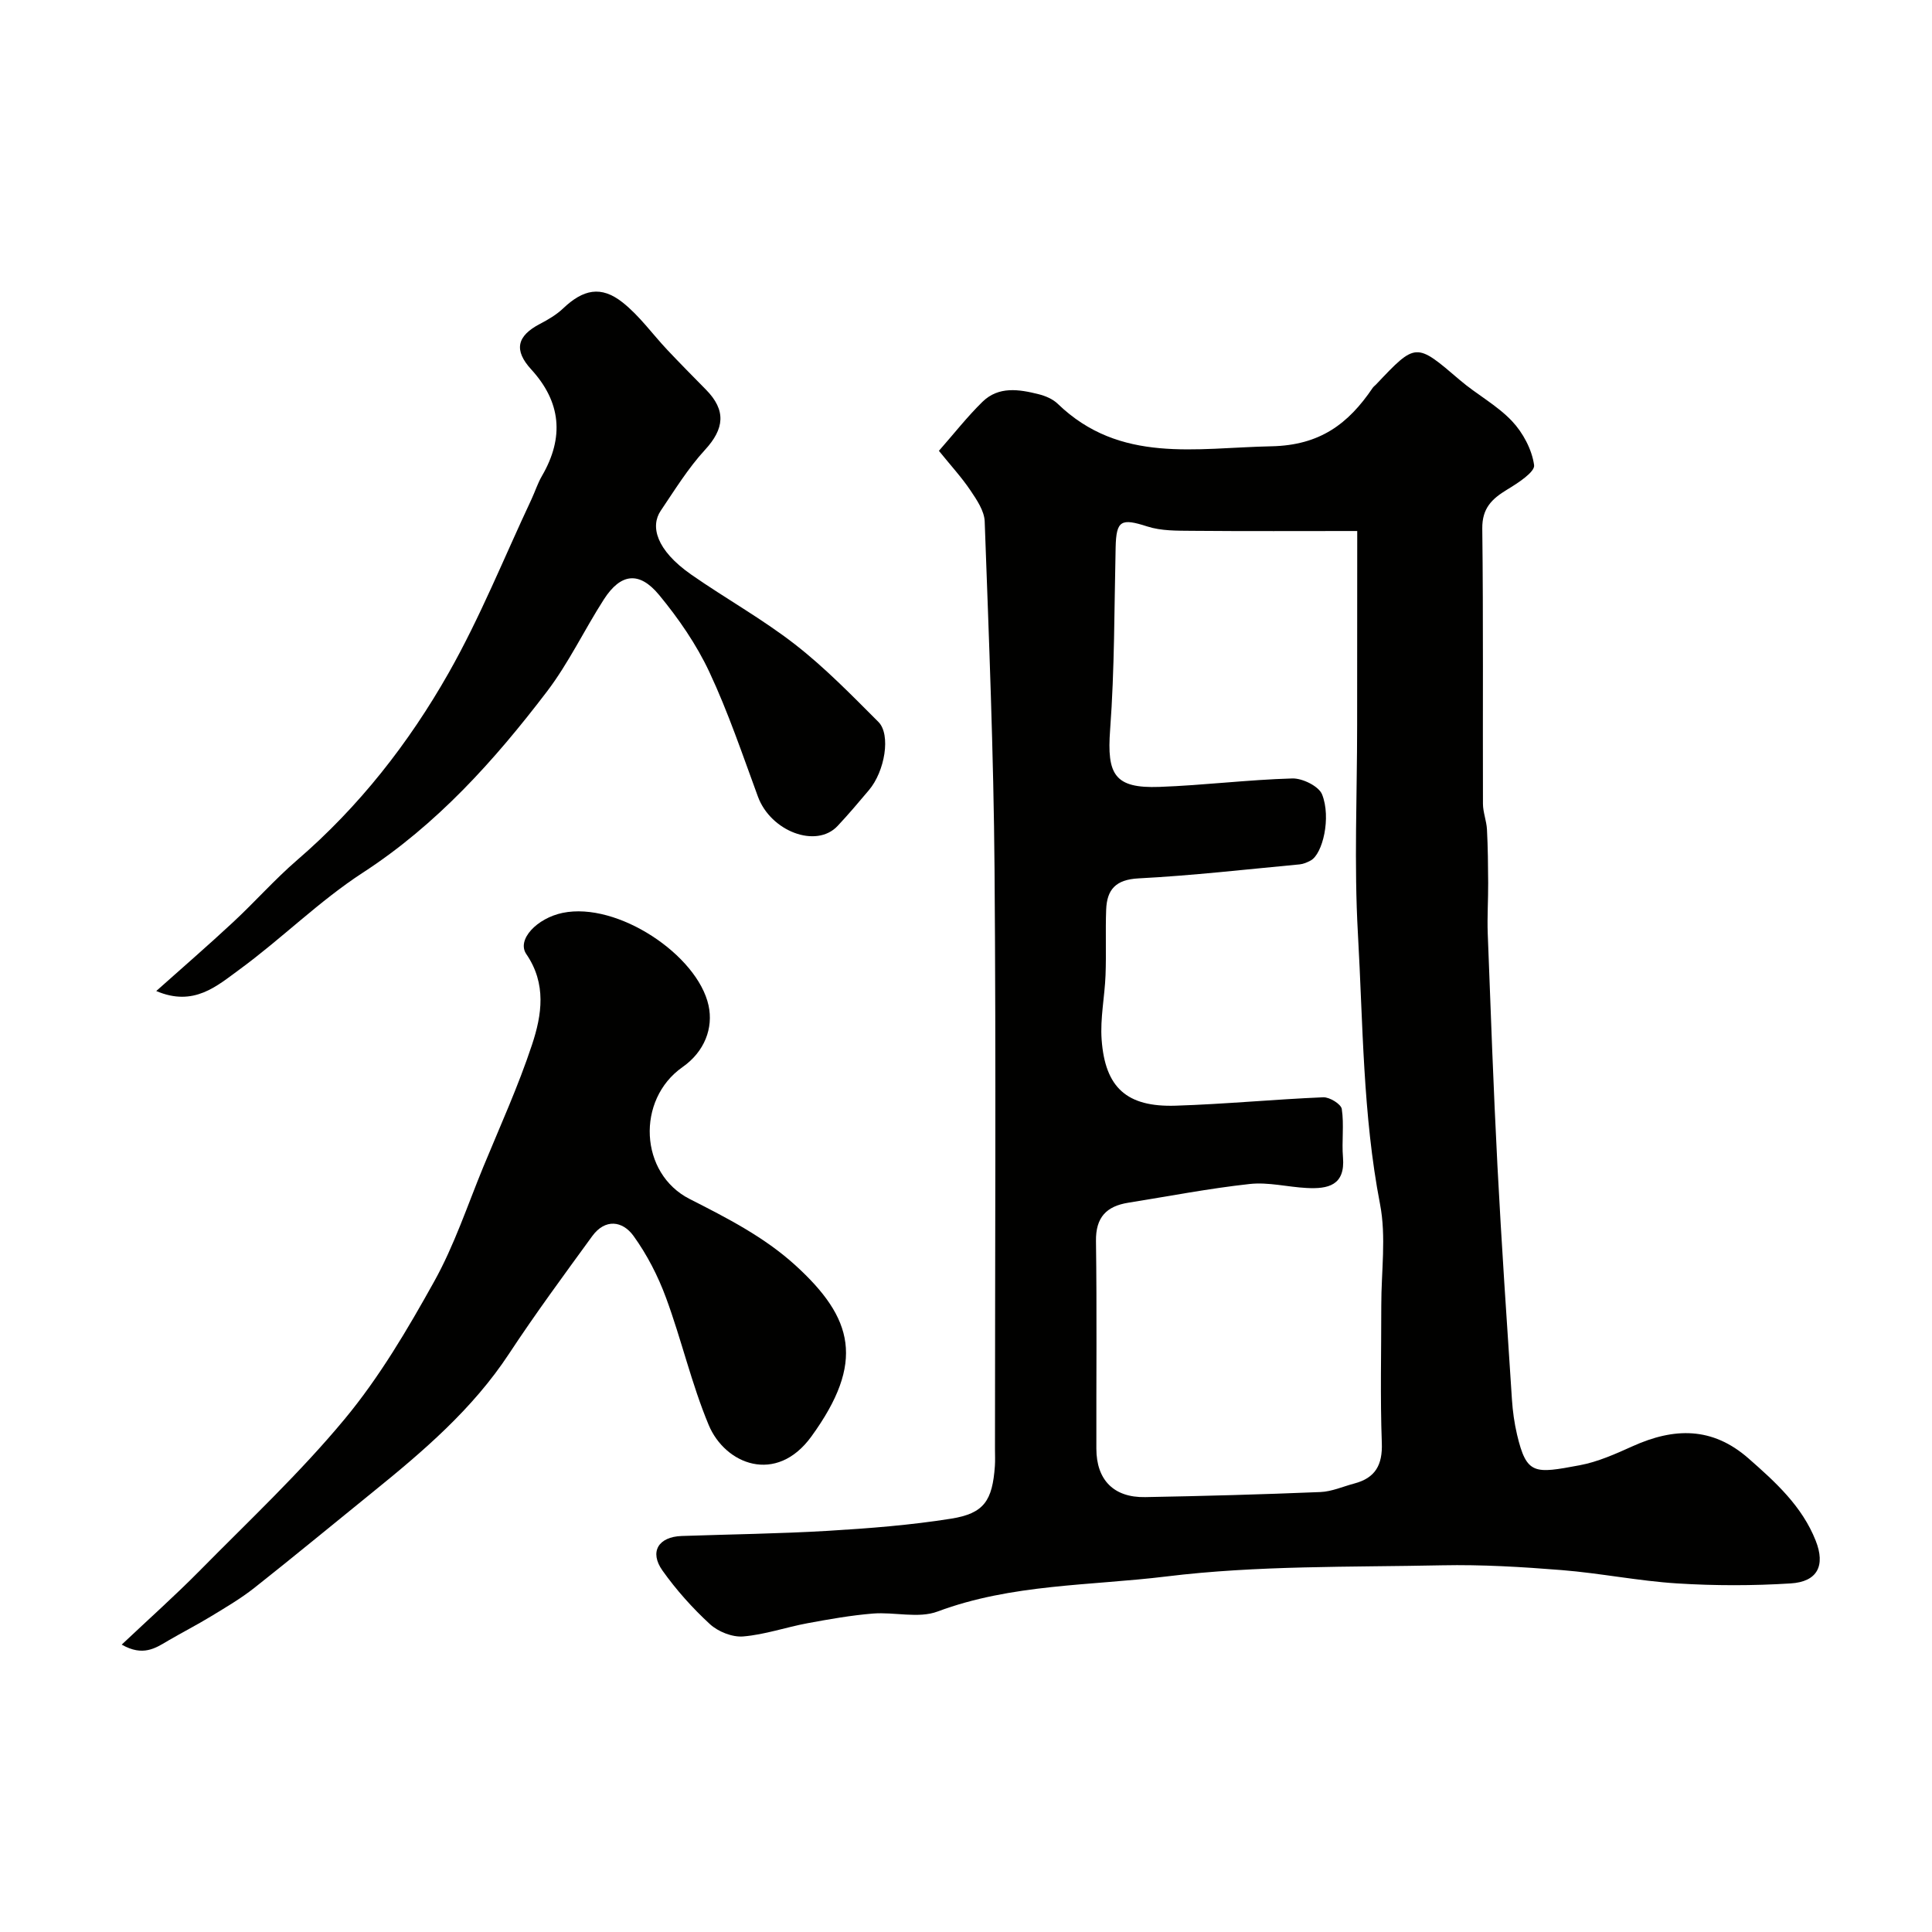
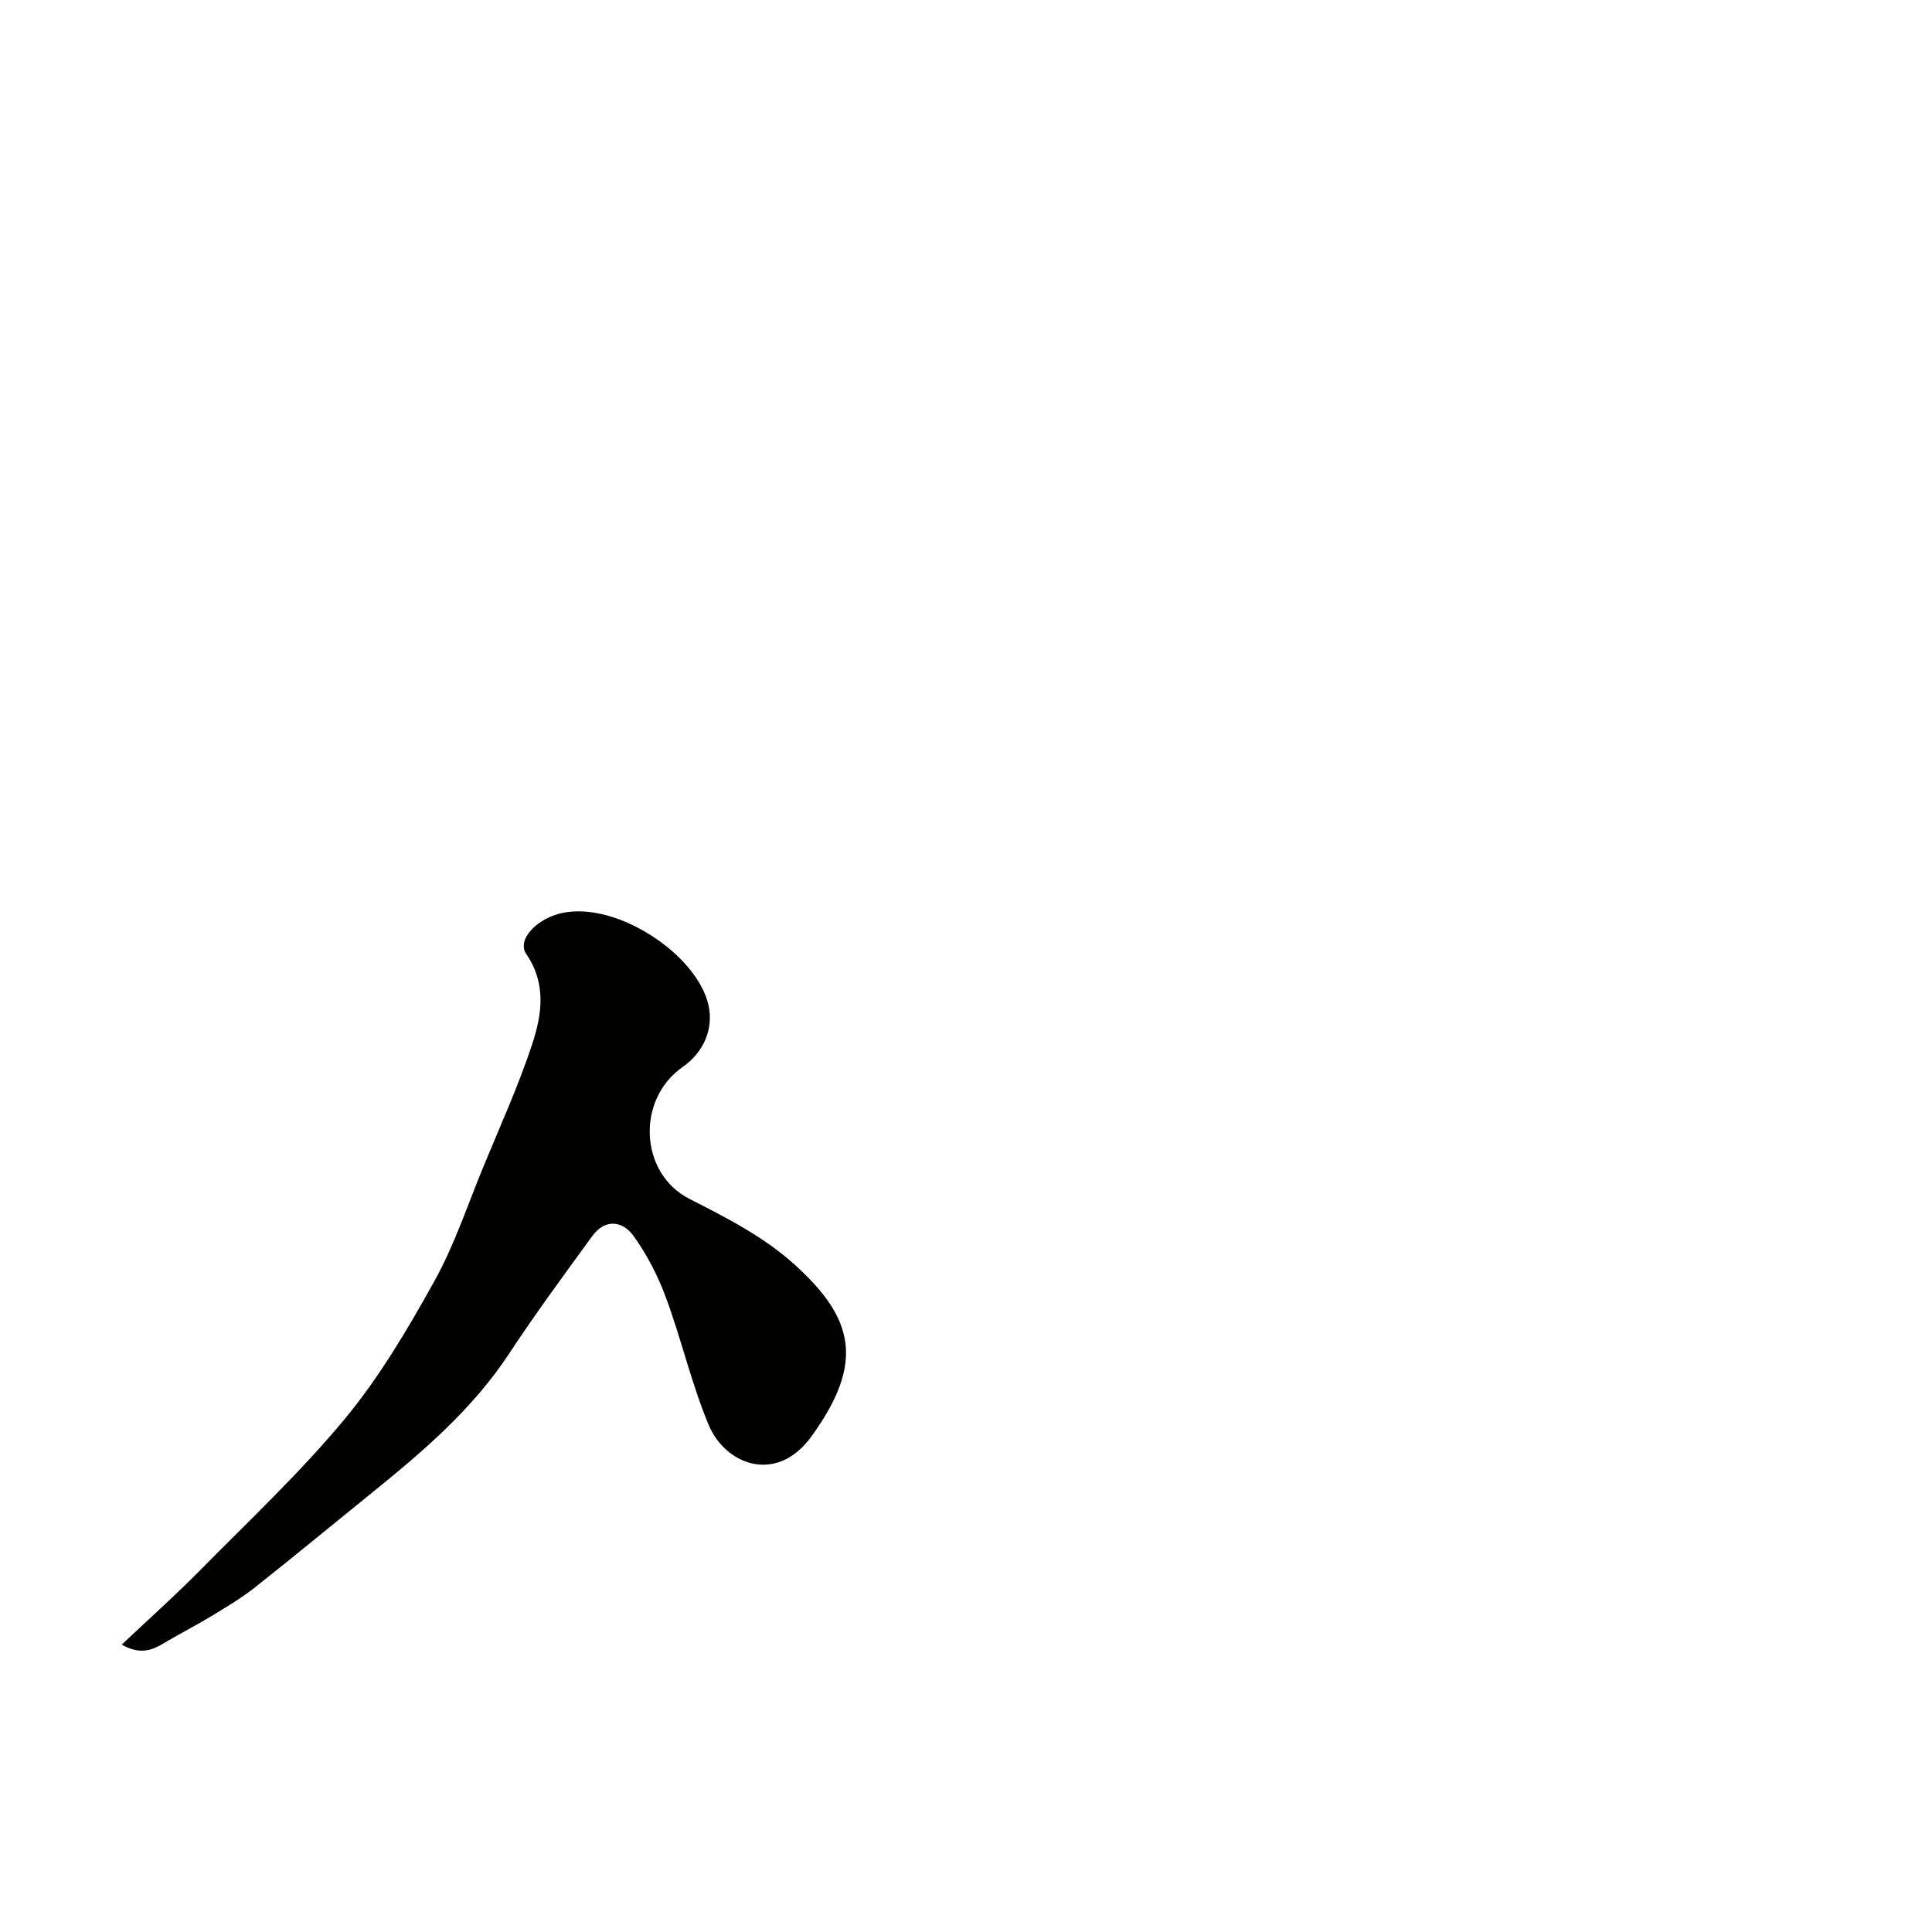
<svg xmlns="http://www.w3.org/2000/svg" enable-background="new 0 0 400 400" viewBox="0 0 400 400">
  <g fill="#010100">
-     <path d="m194.39 93.34c3.17-3.61 5.9-7.1 9.03-10.16 3.34-3.26 7.58-2.58 11.63-1.56 1.4.35 2.91.99 3.93 1.97 12.92 12.48 28.63 9.12 44.24 8.81 10.06-.2 15.94-4.65 20.97-12.08.18-.27.47-.47.7-.71 8.3-8.78 8.24-8.72 17.37-.91 3.47 2.97 7.67 5.19 10.77 8.47 2.29 2.42 4.14 5.9 4.59 9.13.2 1.42-3.36 3.72-5.56 5.05-3.17 1.92-5.22 3.86-5.17 8.09.23 18.99.08 37.99.14 56.99.01 1.76.73 3.51.83 5.28.19 3.69.23 7.39.25 11.08.02 3.49-.22 7-.09 10.48.61 16.04 1.18 32.08 2.01 48.1.84 16.13 1.94 32.26 3 48.38.16 2.44.5 4.9 1.06 7.28 1.98 8.37 3.62 8.08 12.94 6.34 3.78-.7 7.45-2.35 11-3.95 8.54-3.85 16.45-4.07 23.97 2.52 5.62 4.93 11.09 9.9 13.91 17.01 2.07 5.2.37 8.54-5.18 8.88-7.8.49-15.68.49-23.48 0-8-.5-15.92-2.12-23.92-2.76-8.24-.66-16.54-1.16-24.79-.99-19.04.4-38.22 0-57.05 2.31-15.78 1.93-32.04 1.53-47.38 7.26-3.96 1.48-8.93.06-13.4.42-4.53.37-9.04 1.17-13.52 2-4.47.83-8.85 2.37-13.34 2.74-2.25.18-5.17-.99-6.87-2.55-3.62-3.33-6.97-7.08-9.82-11.09-2.77-3.9-.83-7 3.99-7.16 10.1-.35 20.21-.47 30.3-1.07 8.52-.51 17.08-1.18 25.5-2.52 6.81-1.09 8.52-3.74 9.03-10.9.08-1.16.02-2.33.02-3.5 0-39.99.23-79.99-.09-119.98-.19-24.03-1.17-48.06-2.04-72.09-.08-2.19-1.65-4.48-2.96-6.43-1.81-2.69-4.03-5.1-6.52-8.18zm86.61 16.6c-11.79 0-23.02.06-34.24-.04-3.09-.03-6.34.03-9.22-.9-5.43-1.75-6.43-1.28-6.56 4.33-.29 12.59-.21 25.21-1.14 37.75-.7 9.31.93 12.17 10.18 11.84 9.19-.33 18.35-1.49 27.54-1.75 2.1-.06 5.47 1.6 6.16 3.3 1.92 4.8.13 12.35-2.36 13.69-.7.38-1.49.72-2.27.8-11.12 1.04-22.23 2.32-33.38 2.9-4.72.25-6.53 2.31-6.69 6.47-.17 4.51.04 9.04-.13 13.56-.17 4.46-1.13 8.94-.81 13.34.72 9.97 5.22 14.01 15.32 13.69 10.2-.32 20.37-1.31 30.57-1.74 1.3-.05 3.67 1.4 3.83 2.42.5 3.27-.03 6.68.25 10.01.49 5.84-3.12 6.58-7.51 6.35-3.94-.2-7.93-1.25-11.78-.83-8.43.92-16.78 2.54-25.16 3.88-4.51.72-6.76 3.01-6.69 7.94.2 14.32.05 28.65.08 42.98.01 6.48 3.6 10.15 10.11 10.03 12.1-.22 24.2-.55 36.29-1.05 2.36-.1 4.68-1.15 7.02-1.77 4.34-1.15 5.85-3.84 5.68-8.41-.35-9.48-.1-18.99-.11-28.48-.01-7 1.05-14.2-.26-20.95-3.58-18.55-3.52-37.33-4.58-56.02-.81-14.31-.16-28.71-.16-43.07.02-13.48.02-26.96.02-40.27z" />
    <path d="m25.2 340.5c5.7-5.38 11.04-10.14 16.06-15.22 10.19-10.34 20.85-20.33 30.09-31.47 7.19-8.66 13.03-18.58 18.53-28.47 4.17-7.48 6.9-15.77 10.18-23.74 3.47-8.41 7.25-16.72 10.1-25.34 2.03-6.13 3.02-12.58-1.19-18.72-2.06-3.01 2.24-7.45 7.52-8.54 11.38-2.35 27.94 8.75 30.21 19.18 1.01 4.66-.81 9.54-5.39 12.75-9.62 6.74-8.93 22.03 1.48 27.31 7.73 3.93 15.44 7.86 21.88 13.72 12.02 10.95 14.49 20.05 3.31 35.46-7.27 10.01-17.86 5.76-21.26-2.41-3.55-8.51-5.62-17.63-8.82-26.3-1.66-4.51-3.93-8.94-6.74-12.83-2.26-3.13-5.87-3.62-8.54.04-5.86 8.05-11.78 16.08-17.25 24.39-7.54 11.45-17.75 20.16-28.24 28.65-8.16 6.6-16.24 13.29-24.47 19.79-2.8 2.21-5.92 4.04-8.98 5.9-2.89 1.76-5.92 3.31-8.85 5.02-2.65 1.58-5.24 3.34-9.63.83z" />
-     <path d="m32.35 205.18c5.32-4.75 10.71-9.41 15.93-14.27 4.51-4.19 8.6-8.84 13.25-12.85 12.81-11.04 23.11-24.2 31.36-38.74 6.52-11.5 11.48-23.89 17.12-35.89.76-1.62 1.3-3.36 2.2-4.9 4.65-8 3.94-15.31-2.23-22.05-3.62-3.96-3.01-6.91 1.83-9.43 1.69-.88 3.4-1.89 4.77-3.19 4.16-3.95 7.85-4.77 12.29-1.27 3.51 2.76 6.19 6.56 9.29 9.85 2.62 2.78 5.31 5.5 8 8.23 4.23 4.29 3.82 8.1-.21 12.48-3.49 3.8-6.25 8.29-9.16 12.6-2.14 3.17-1.03 8.09 6.36 13.24 7.08 4.93 14.69 9.16 21.48 14.45 6.17 4.8 11.68 10.47 17.23 16.02 2.63 2.63 1.34 10.24-1.96 14.13-2.12 2.51-4.24 5.03-6.49 7.42-4.42 4.71-13.84 1.12-16.49-6.08-3.19-8.67-6.15-17.47-10.06-25.81-2.67-5.7-6.37-11.06-10.39-15.93-4.14-5.01-7.97-4.48-11.44.9-4.05 6.3-7.29 13.18-11.81 19.11-10.88 14.27-22.77 27.51-38.1 37.48-9.02 5.86-16.78 13.63-25.49 20.01-4.71 3.43-9.49 7.82-17.28 4.49z" />
  </g>
</svg>